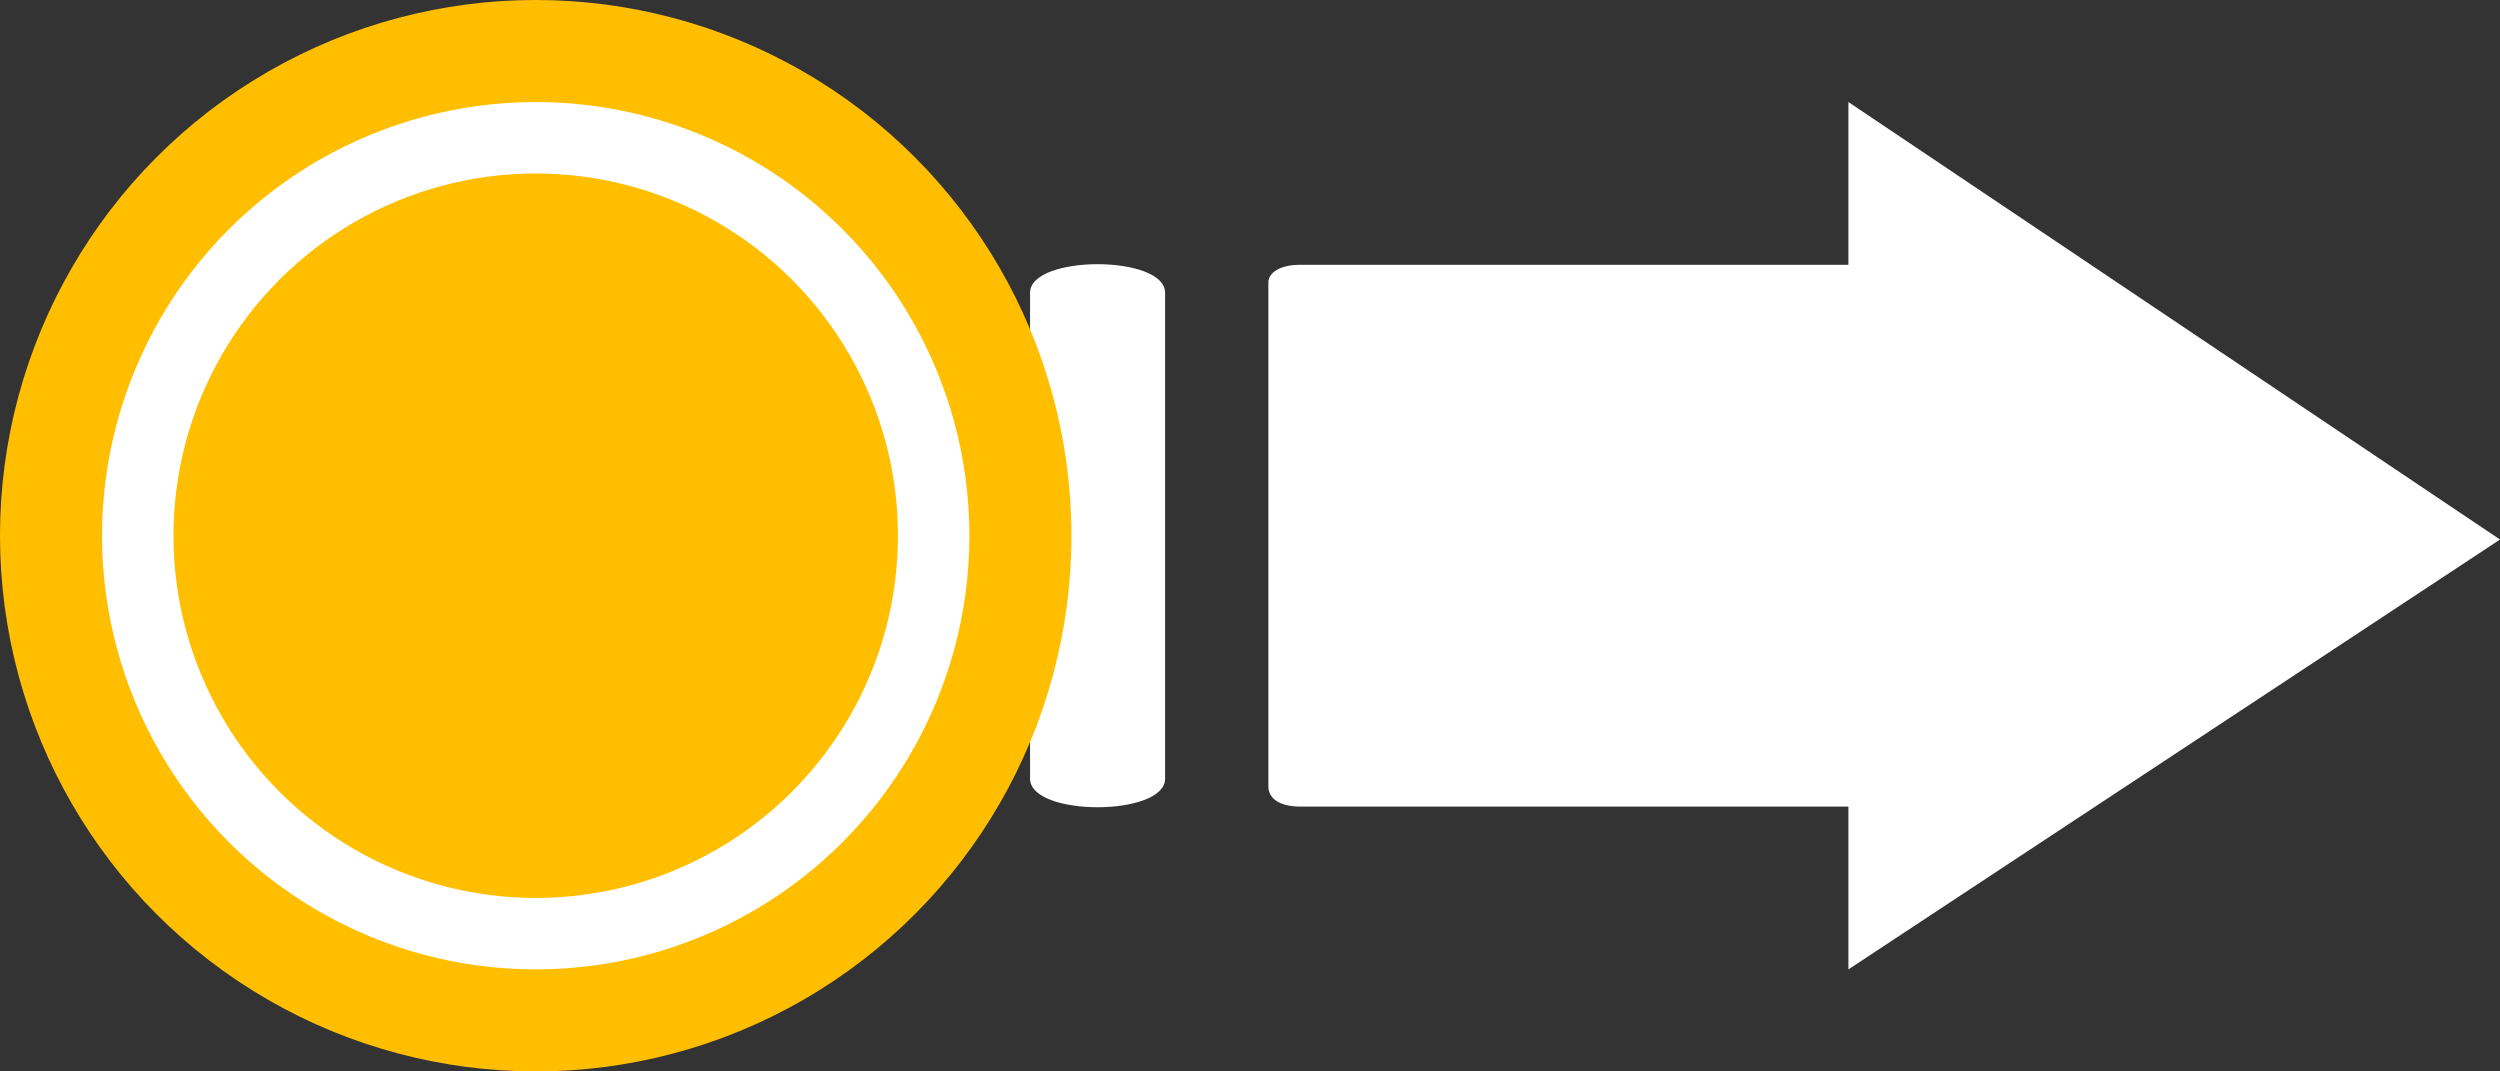
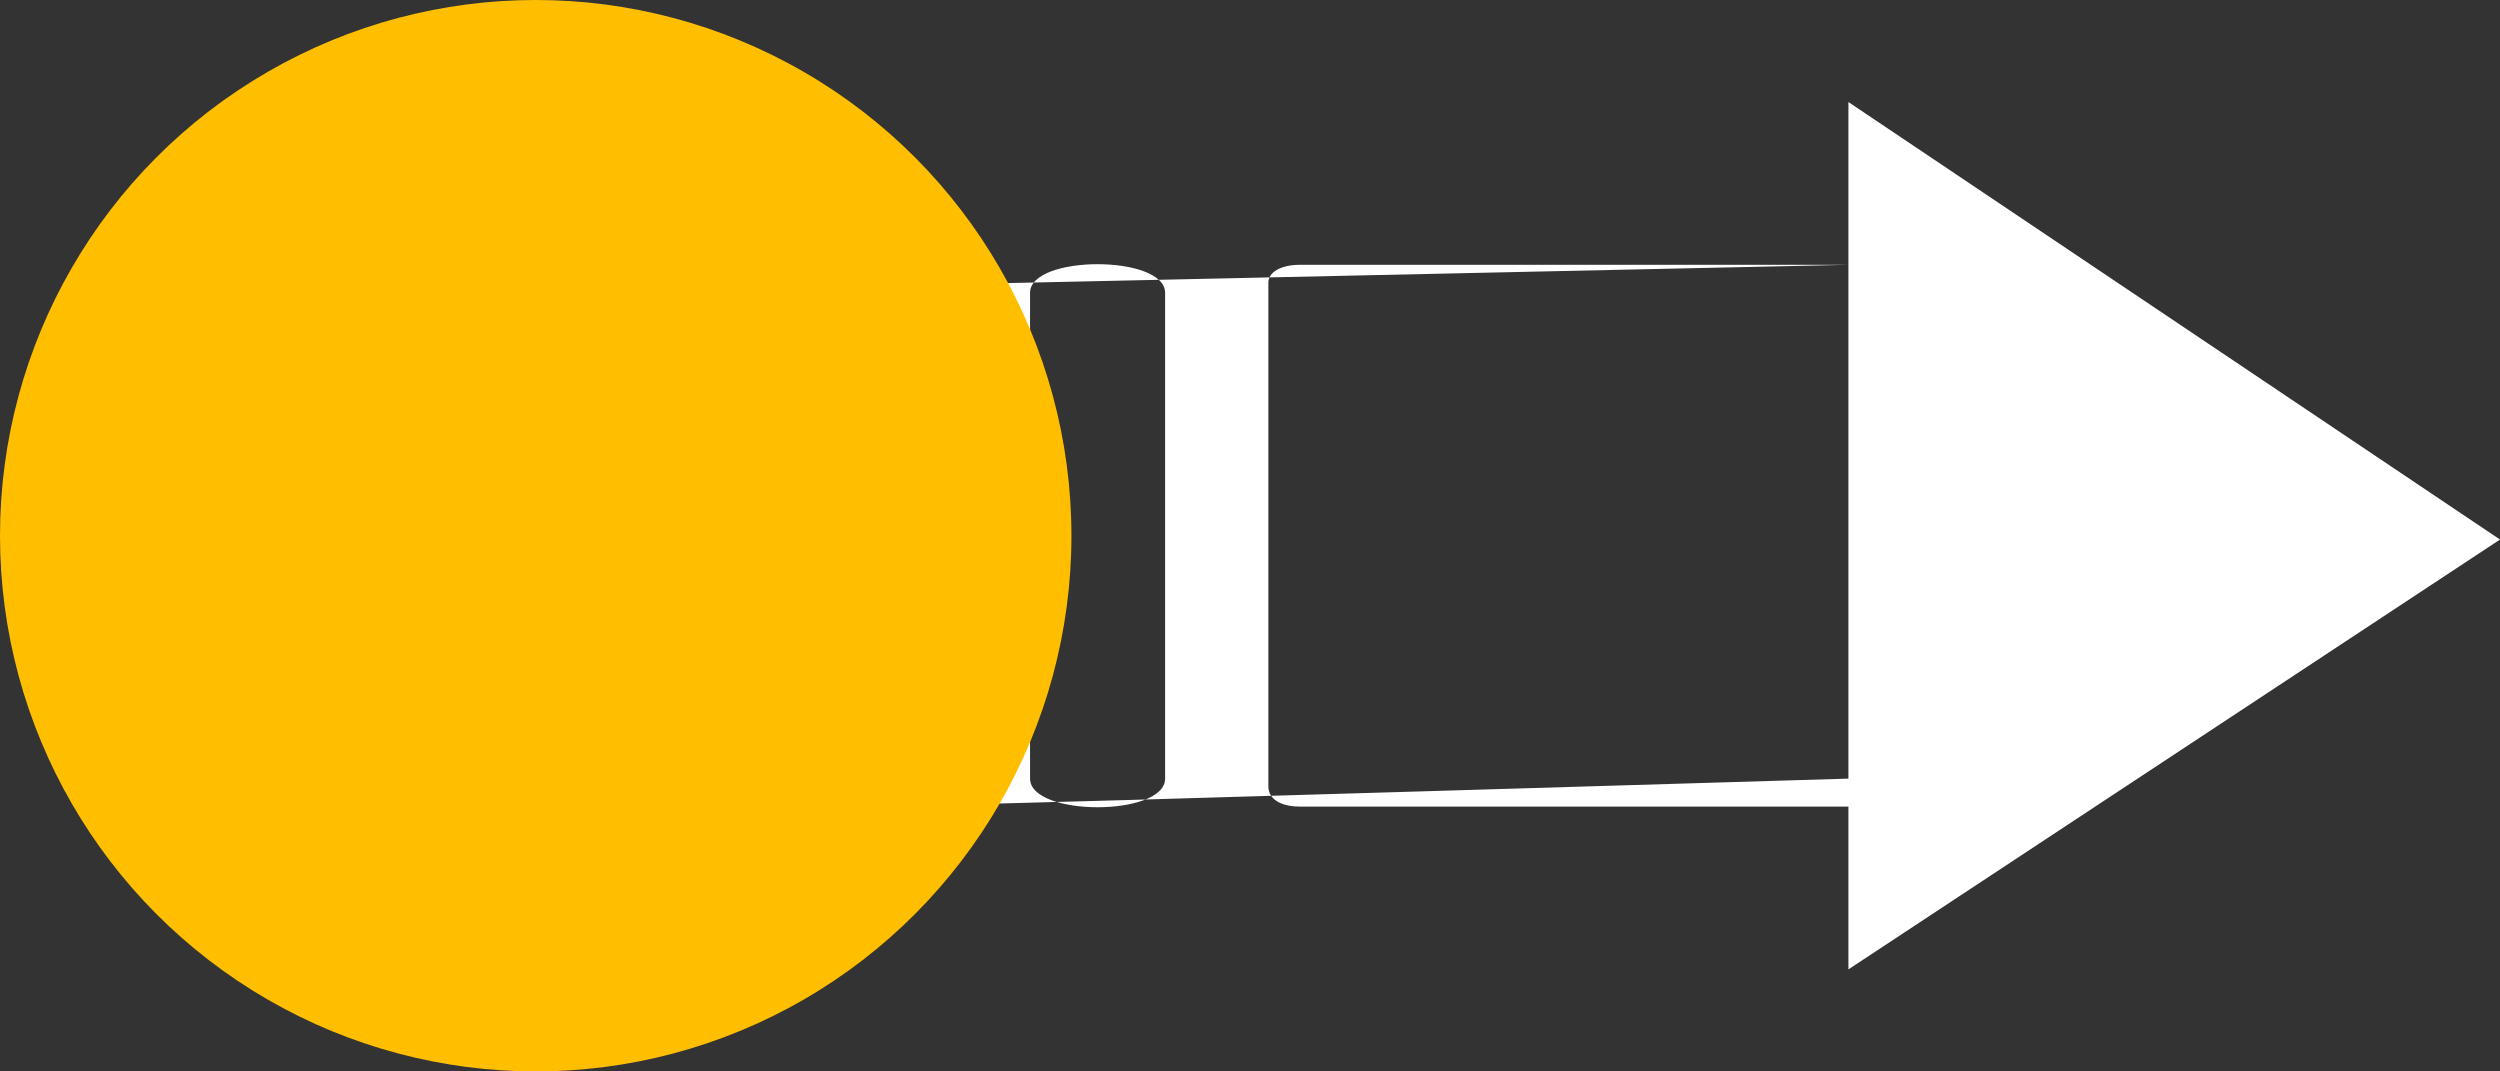
<svg xmlns="http://www.w3.org/2000/svg" width="49" height="21" viewBox="0 0 49 21" fill="none">
  <rect x="0" y="0" width="49" height="21" fill="#333333" stroke="none" />
-   <path fill-rule="evenodd" clip-rule="evenodd" d="M36.229 5.19H25.483C25.094 5.19 24.86 5.34 24.86 5.539V15.411C24.86 15.66 25.094 15.809 25.483 15.809H36.229V19L49 10.575L36.229 2V5.19ZM11 5.739V15.261C11 16.009 13.648 16.009 13.648 15.261V5.739C13.648 4.991 11 4.991 11 5.739ZM15.594 5.739V15.261C15.594 16.009 18.242 16.009 18.242 15.261V5.739C18.242 4.991 15.594 4.991 15.594 5.739ZM20.189 5.739V15.261C20.189 16.009 22.836 16.009 22.836 15.261V5.739C22.836 4.991 20.189 4.991 20.189 5.739Z" fill="white" />
+   <path fill-rule="evenodd" clip-rule="evenodd" d="M36.229 5.19H25.483C25.094 5.19 24.86 5.34 24.86 5.539V15.411C24.86 15.66 25.094 15.809 25.483 15.809H36.229V19L49 10.575L36.229 2V5.19ZV15.261C11 16.009 13.648 16.009 13.648 15.261V5.739C13.648 4.991 11 4.991 11 5.739ZM15.594 5.739V15.261C15.594 16.009 18.242 16.009 18.242 15.261V5.739C18.242 4.991 15.594 4.991 15.594 5.739ZM20.189 5.739V15.261C20.189 16.009 22.836 16.009 22.836 15.261V5.739C22.836 4.991 20.189 4.991 20.189 5.739Z" fill="white" />
  <circle cx="10.5" cy="10.5" r="10.5" fill="#FFBF00" />
-   <circle cx="10.5" cy="10.5" r="7.8" stroke="white" stroke-width="1.4" />
</svg>